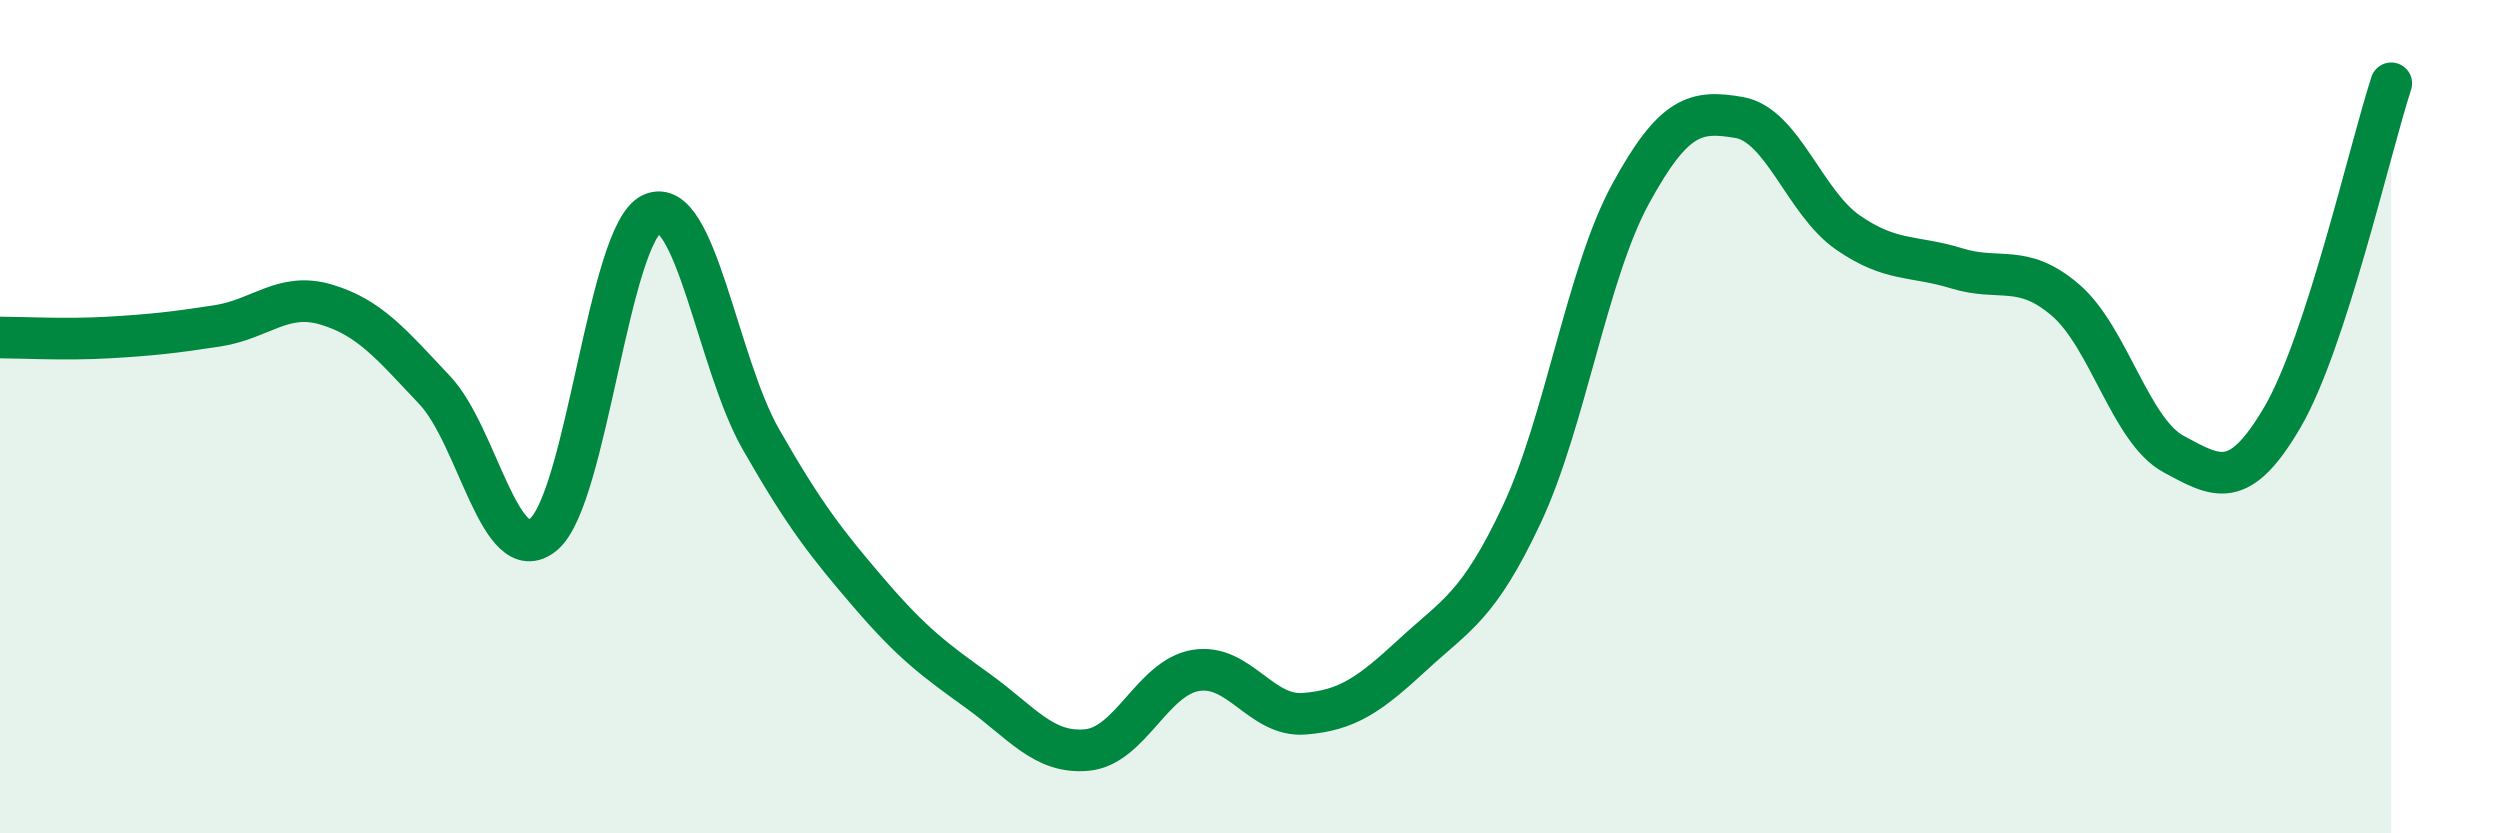
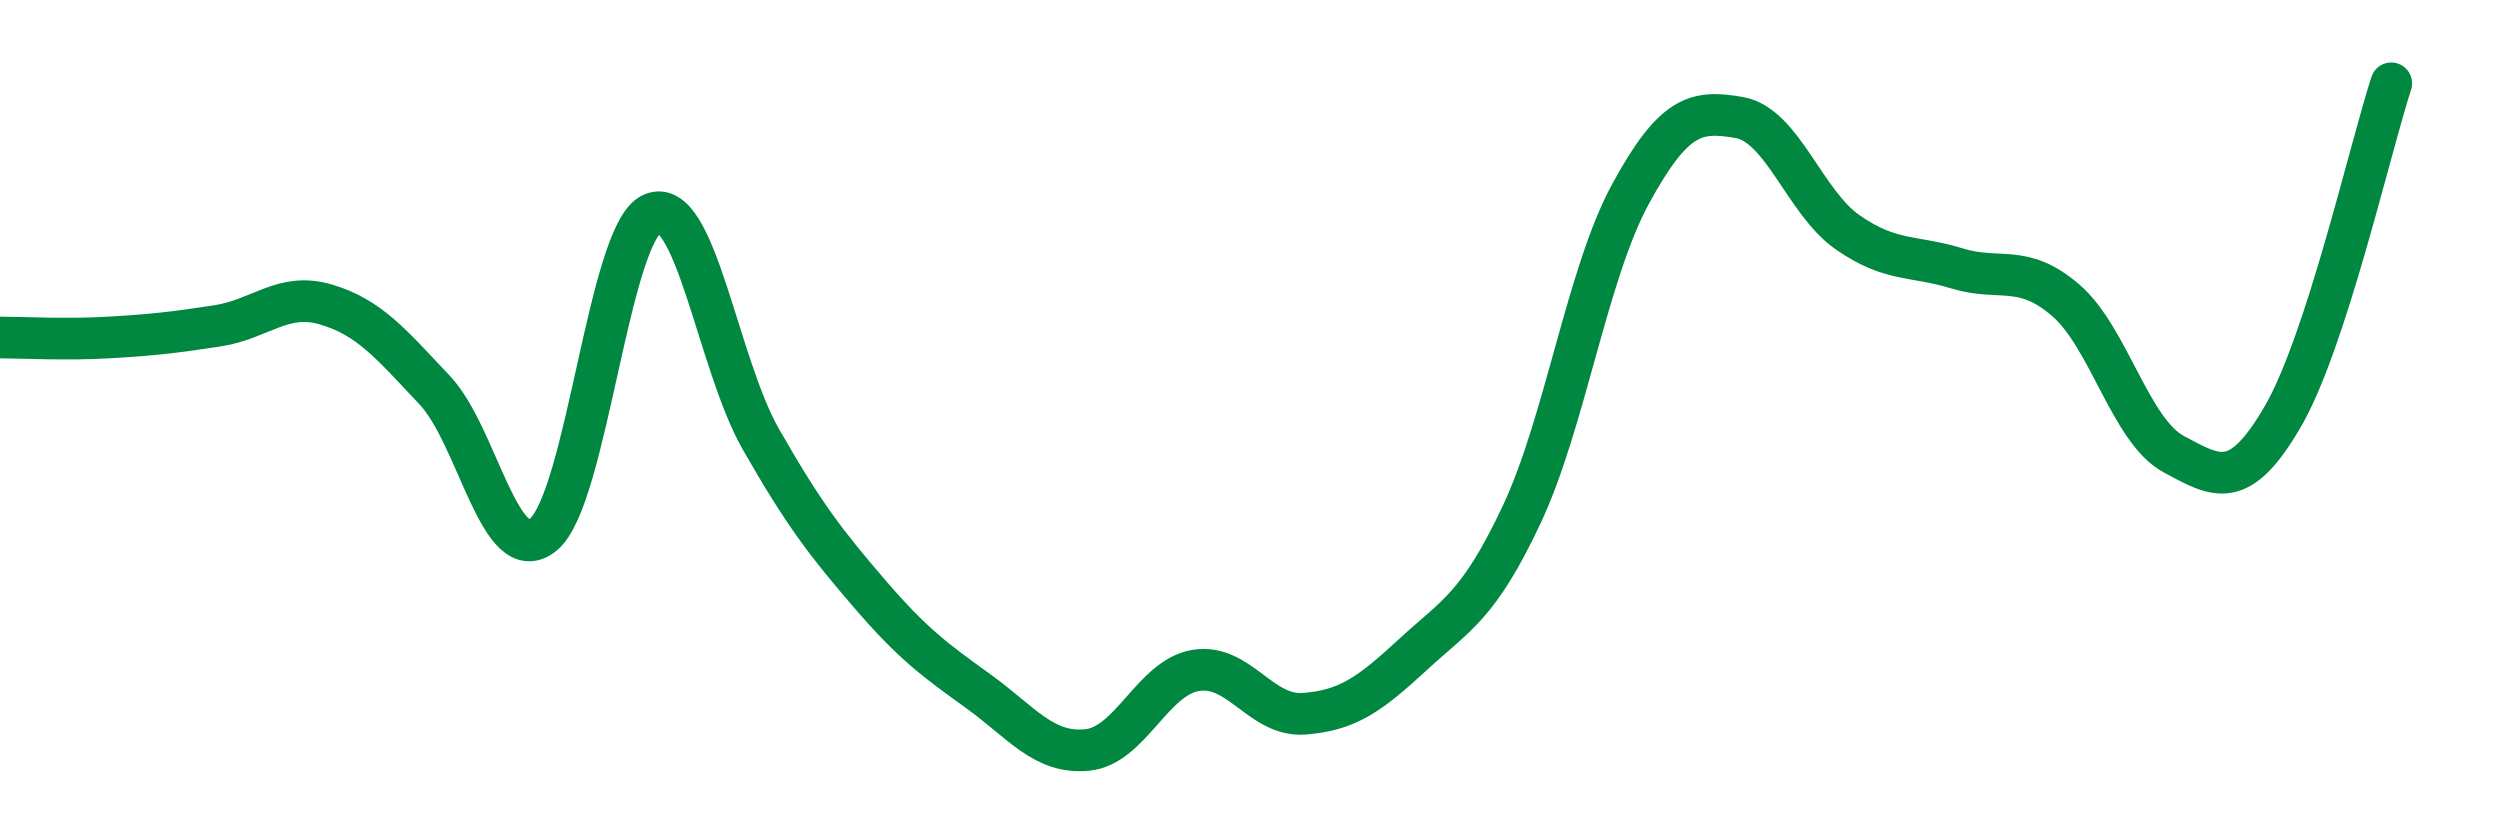
<svg xmlns="http://www.w3.org/2000/svg" width="60" height="20" viewBox="0 0 60 20">
-   <path d="M 0,8.1 C 0.52,8.1 1.57,8.16 2.61,8.1 C 3.65,8.04 4.18,7.98 5.22,7.82 C 6.26,7.66 6.79,7 7.83,7.31 C 8.87,7.62 9.39,8.26 10.43,9.36 C 11.47,10.46 12,13.68 13.04,12.83 C 14.08,11.98 14.61,5.59 15.65,5.13 C 16.69,4.67 17.22,8.72 18.26,10.54 C 19.3,12.36 19.83,13.04 20.87,14.25 C 21.91,15.46 22.44,15.84 23.48,16.59 C 24.52,17.34 25.05,18.1 26.09,18 C 27.13,17.9 27.66,16.26 28.7,16.09 C 29.74,15.92 30.26,17.21 31.3,17.13 C 32.34,17.05 32.87,16.67 33.91,15.71 C 34.95,14.75 35.48,14.56 36.52,12.35 C 37.56,10.14 38.09,6.57 39.13,4.66 C 40.17,2.75 40.7,2.64 41.74,2.82 C 42.78,3 43.31,4.86 44.35,5.58 C 45.39,6.3 45.92,6.12 46.96,6.44 C 48,6.76 48.53,6.31 49.57,7.2 C 50.61,8.09 51.13,10.34 52.17,10.9 C 53.21,11.46 53.74,11.79 54.78,10.01 C 55.82,8.23 56.87,3.6 57.39,2L57.39 20L0 20Z" fill="#008740" opacity="0.1" stroke-linecap="round" stroke-linejoin="round" />
  <path d="M 0,8.1 C 0.52,8.1 1.57,8.16 2.61,8.1 C 3.65,8.04 4.18,7.98 5.22,7.82 C 6.26,7.66 6.79,7 7.83,7.31 C 8.87,7.62 9.39,8.26 10.43,9.36 C 11.47,10.46 12,13.68 13.04,12.83 C 14.08,11.98 14.61,5.59 15.65,5.13 C 16.69,4.67 17.22,8.72 18.26,10.54 C 19.3,12.36 19.83,13.04 20.87,14.25 C 21.91,15.46 22.44,15.84 23.48,16.59 C 24.52,17.34 25.05,18.1 26.09,18 C 27.13,17.9 27.66,16.26 28.7,16.09 C 29.74,15.92 30.26,17.21 31.3,17.13 C 32.34,17.05 32.87,16.67 33.91,15.71 C 34.95,14.75 35.48,14.56 36.52,12.35 C 37.56,10.14 38.09,6.57 39.13,4.66 C 40.17,2.75 40.7,2.64 41.74,2.82 C 42.78,3 43.31,4.86 44.35,5.58 C 45.39,6.3 45.92,6.12 46.96,6.44 C 48,6.76 48.53,6.31 49.57,7.2 C 50.61,8.09 51.13,10.34 52.17,10.9 C 53.21,11.46 53.74,11.79 54.78,10.01 C 55.82,8.23 56.87,3.6 57.39,2" stroke="#008740" stroke-width="1" fill="none" stroke-linecap="round" stroke-linejoin="round" />
</svg>